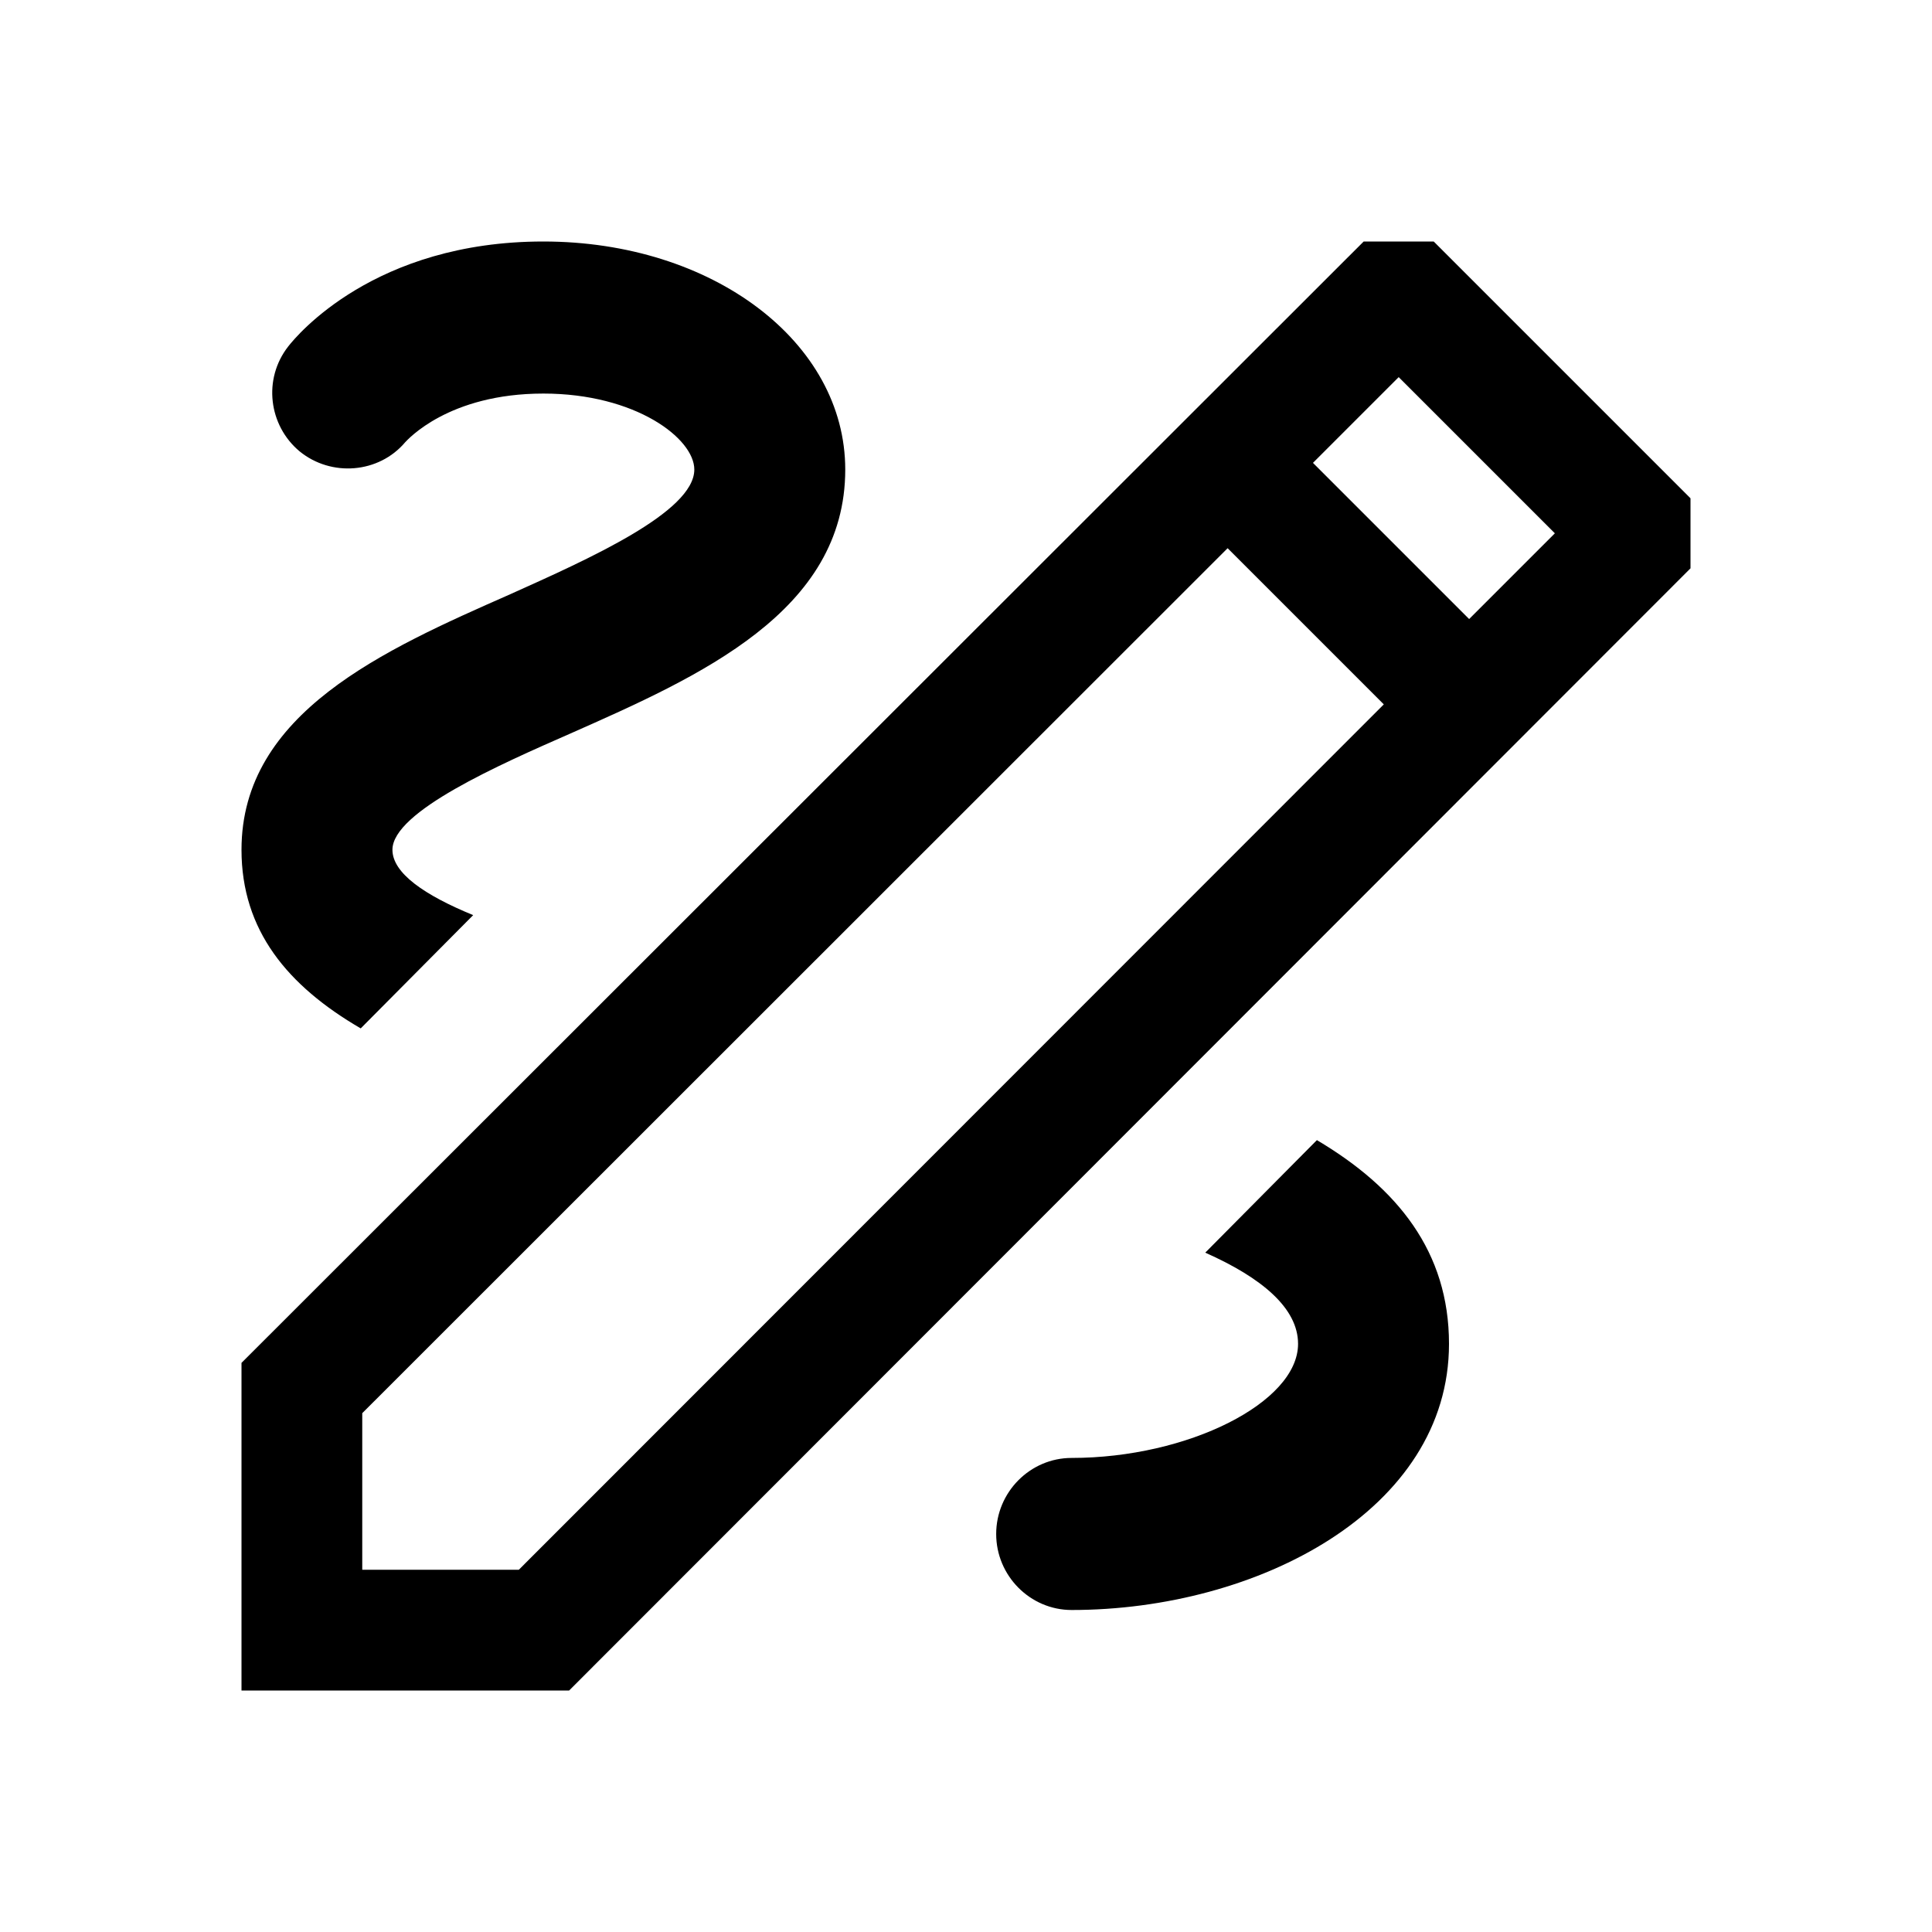
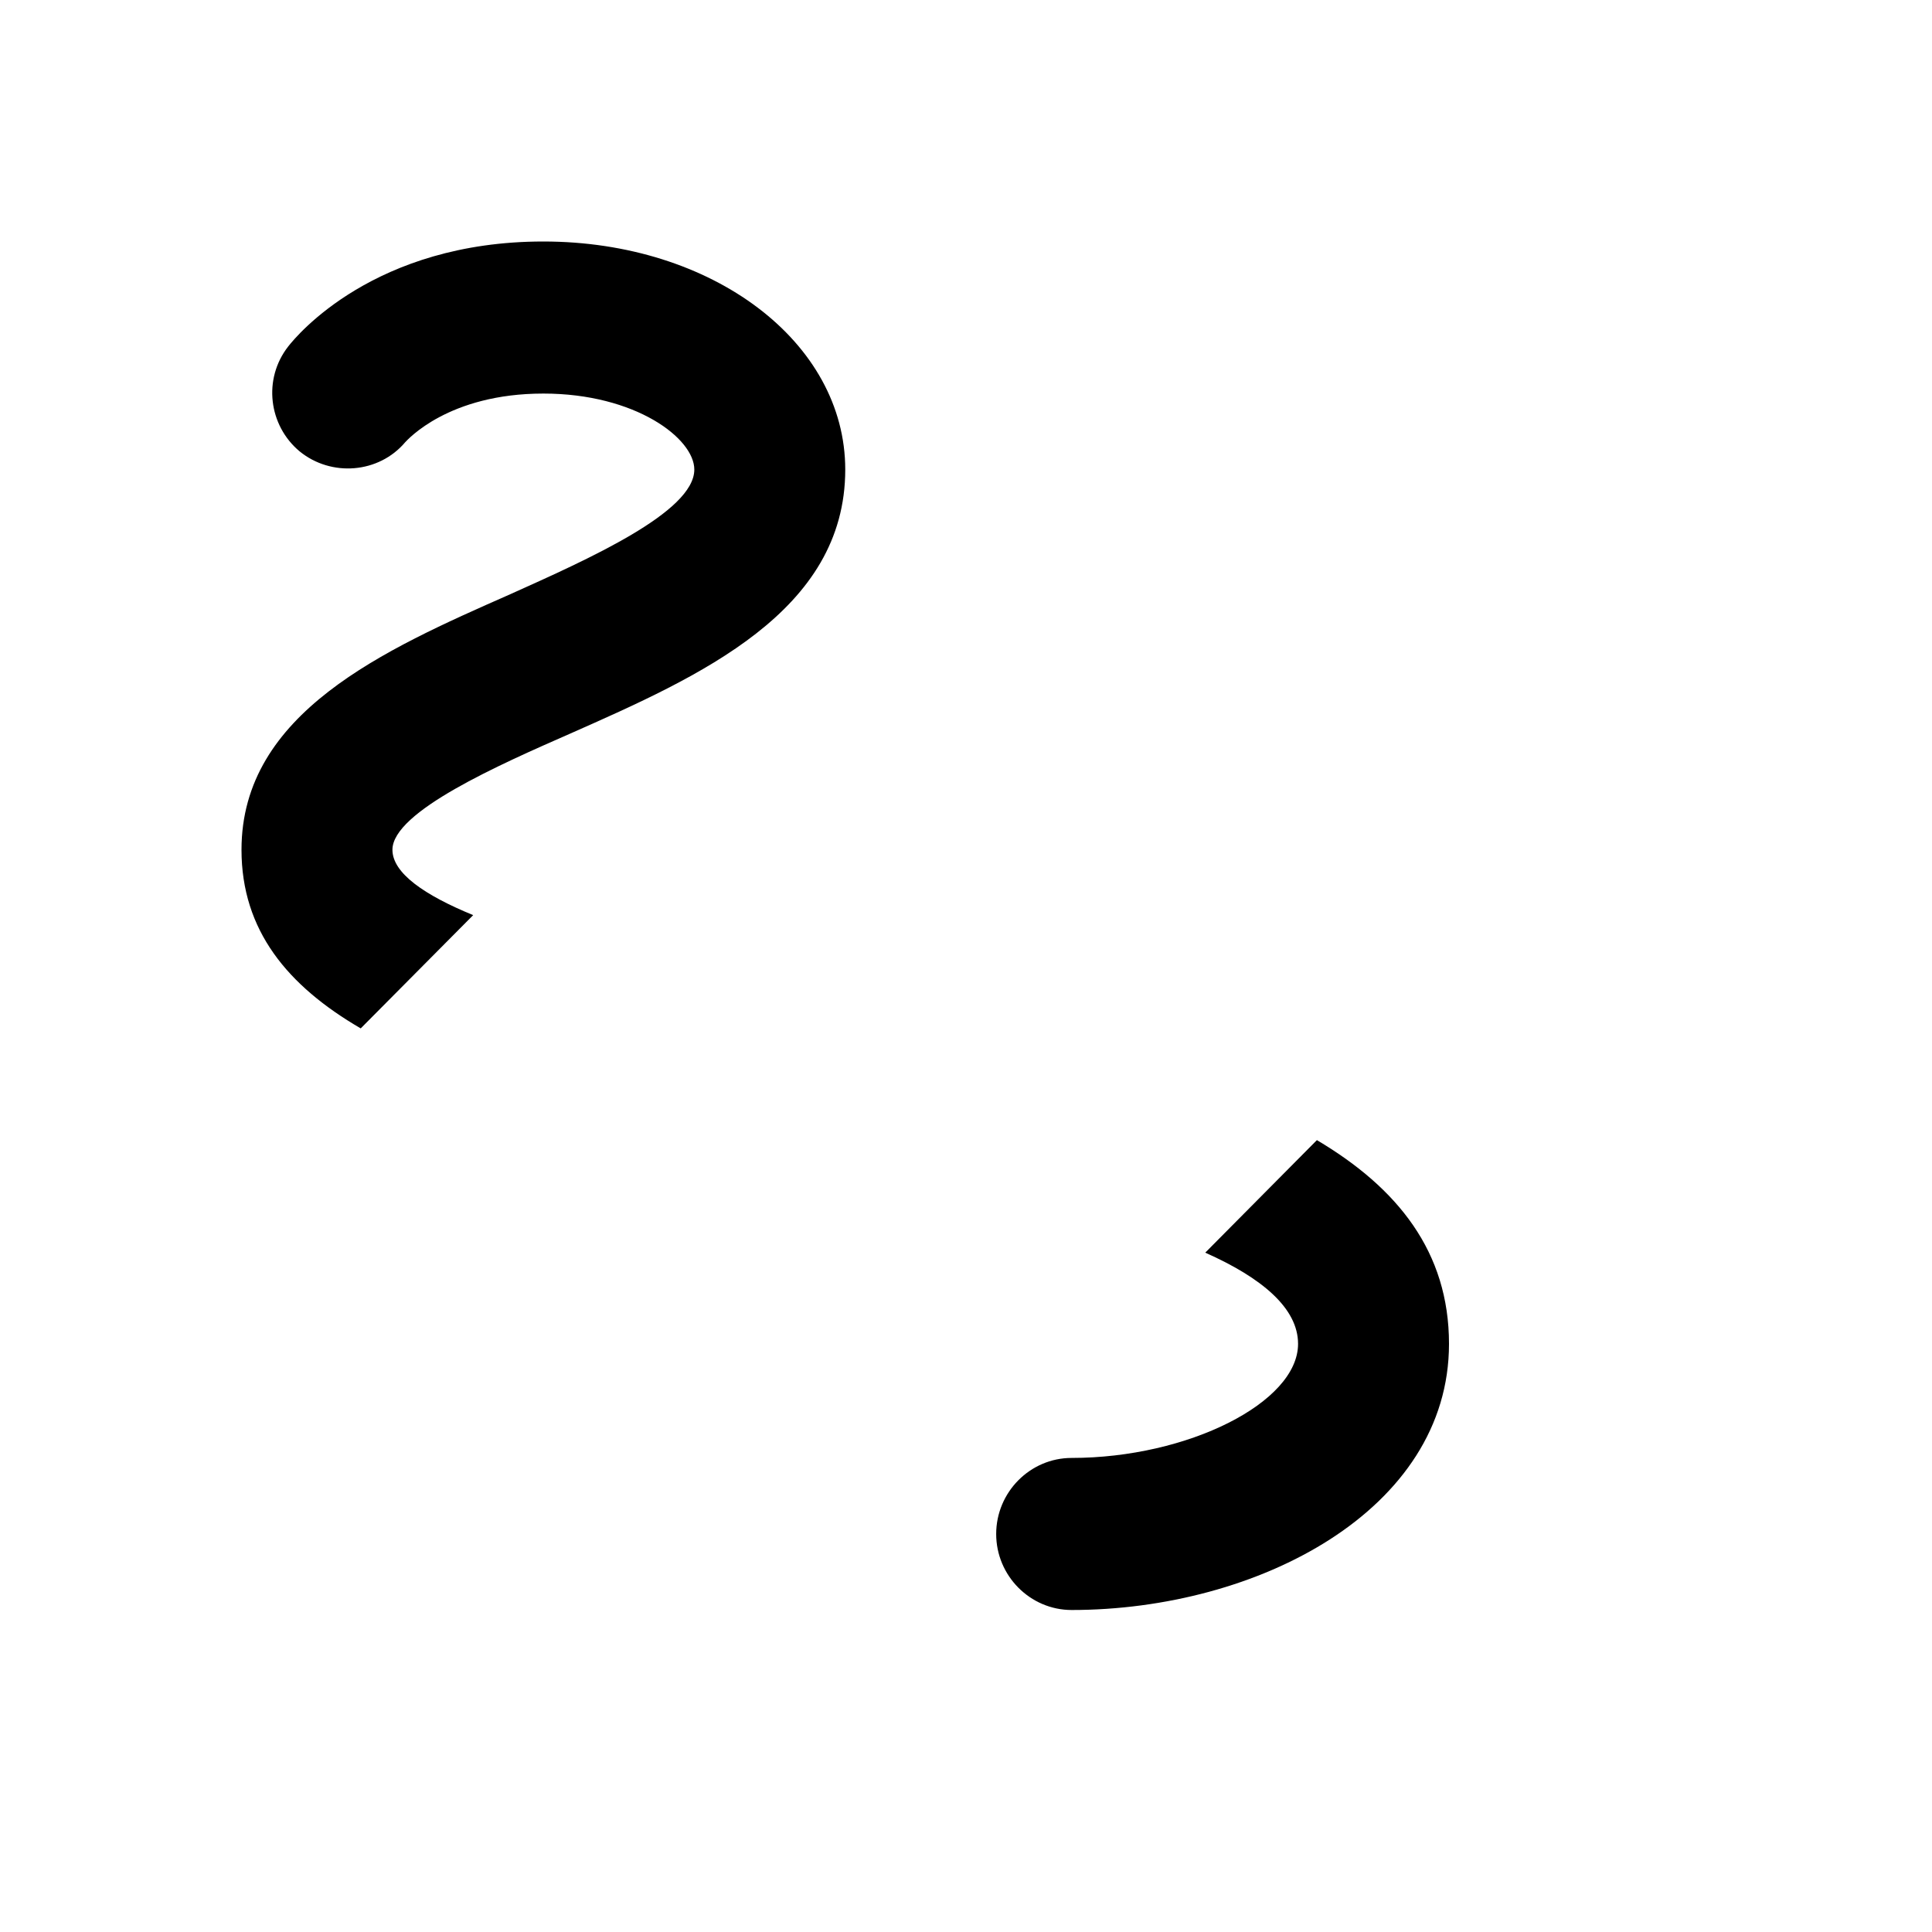
<svg xmlns="http://www.w3.org/2000/svg" viewBox="0 0 24 24">
  <path d="M18 16.694C18 18.763 15.619 20 13.312 20C12.797 20 12.375 19.575 12.375 19.056C12.375 18.536 12.797 18.111 13.312 18.111C14.756 18.111 16.125 17.422 16.125 16.694C16.125 16.251 15.675 15.873 14.972 15.561L16.359 14.163C17.363 14.758 18 15.552 18 16.694ZM4.481 12.775C3.572 12.246 3 11.557 3 10.556C3 8.856 4.772 8.072 6.338 7.382C7.303 6.948 8.625 6.362 8.625 5.833C8.625 5.446 7.894 4.889 6.75 4.889C5.569 4.889 5.062 5.465 5.034 5.493C4.706 5.881 4.116 5.928 3.722 5.607C3.337 5.286 3.263 4.709 3.581 4.303C3.684 4.171 4.65 3 6.75 3C8.85 3 10.5 4.247 10.5 5.833C10.5 7.599 8.691 8.402 7.088 9.111C6.206 9.498 4.875 10.083 4.875 10.556C4.875 10.848 5.278 11.122 5.878 11.368L4.481 12.775Z" />
-   <path d="M17.81 3H16.94L3 16.93V21H7.07L21 7.06V6.19L17.81 3ZM6.445 19.5H4.5V17.555L15.25 6.81L17.19 8.75L6.445 19.5ZM18.25 7.69L16.31 5.75L17.375 4.685L19.315 6.625L18.25 7.69Z" />
</svg>